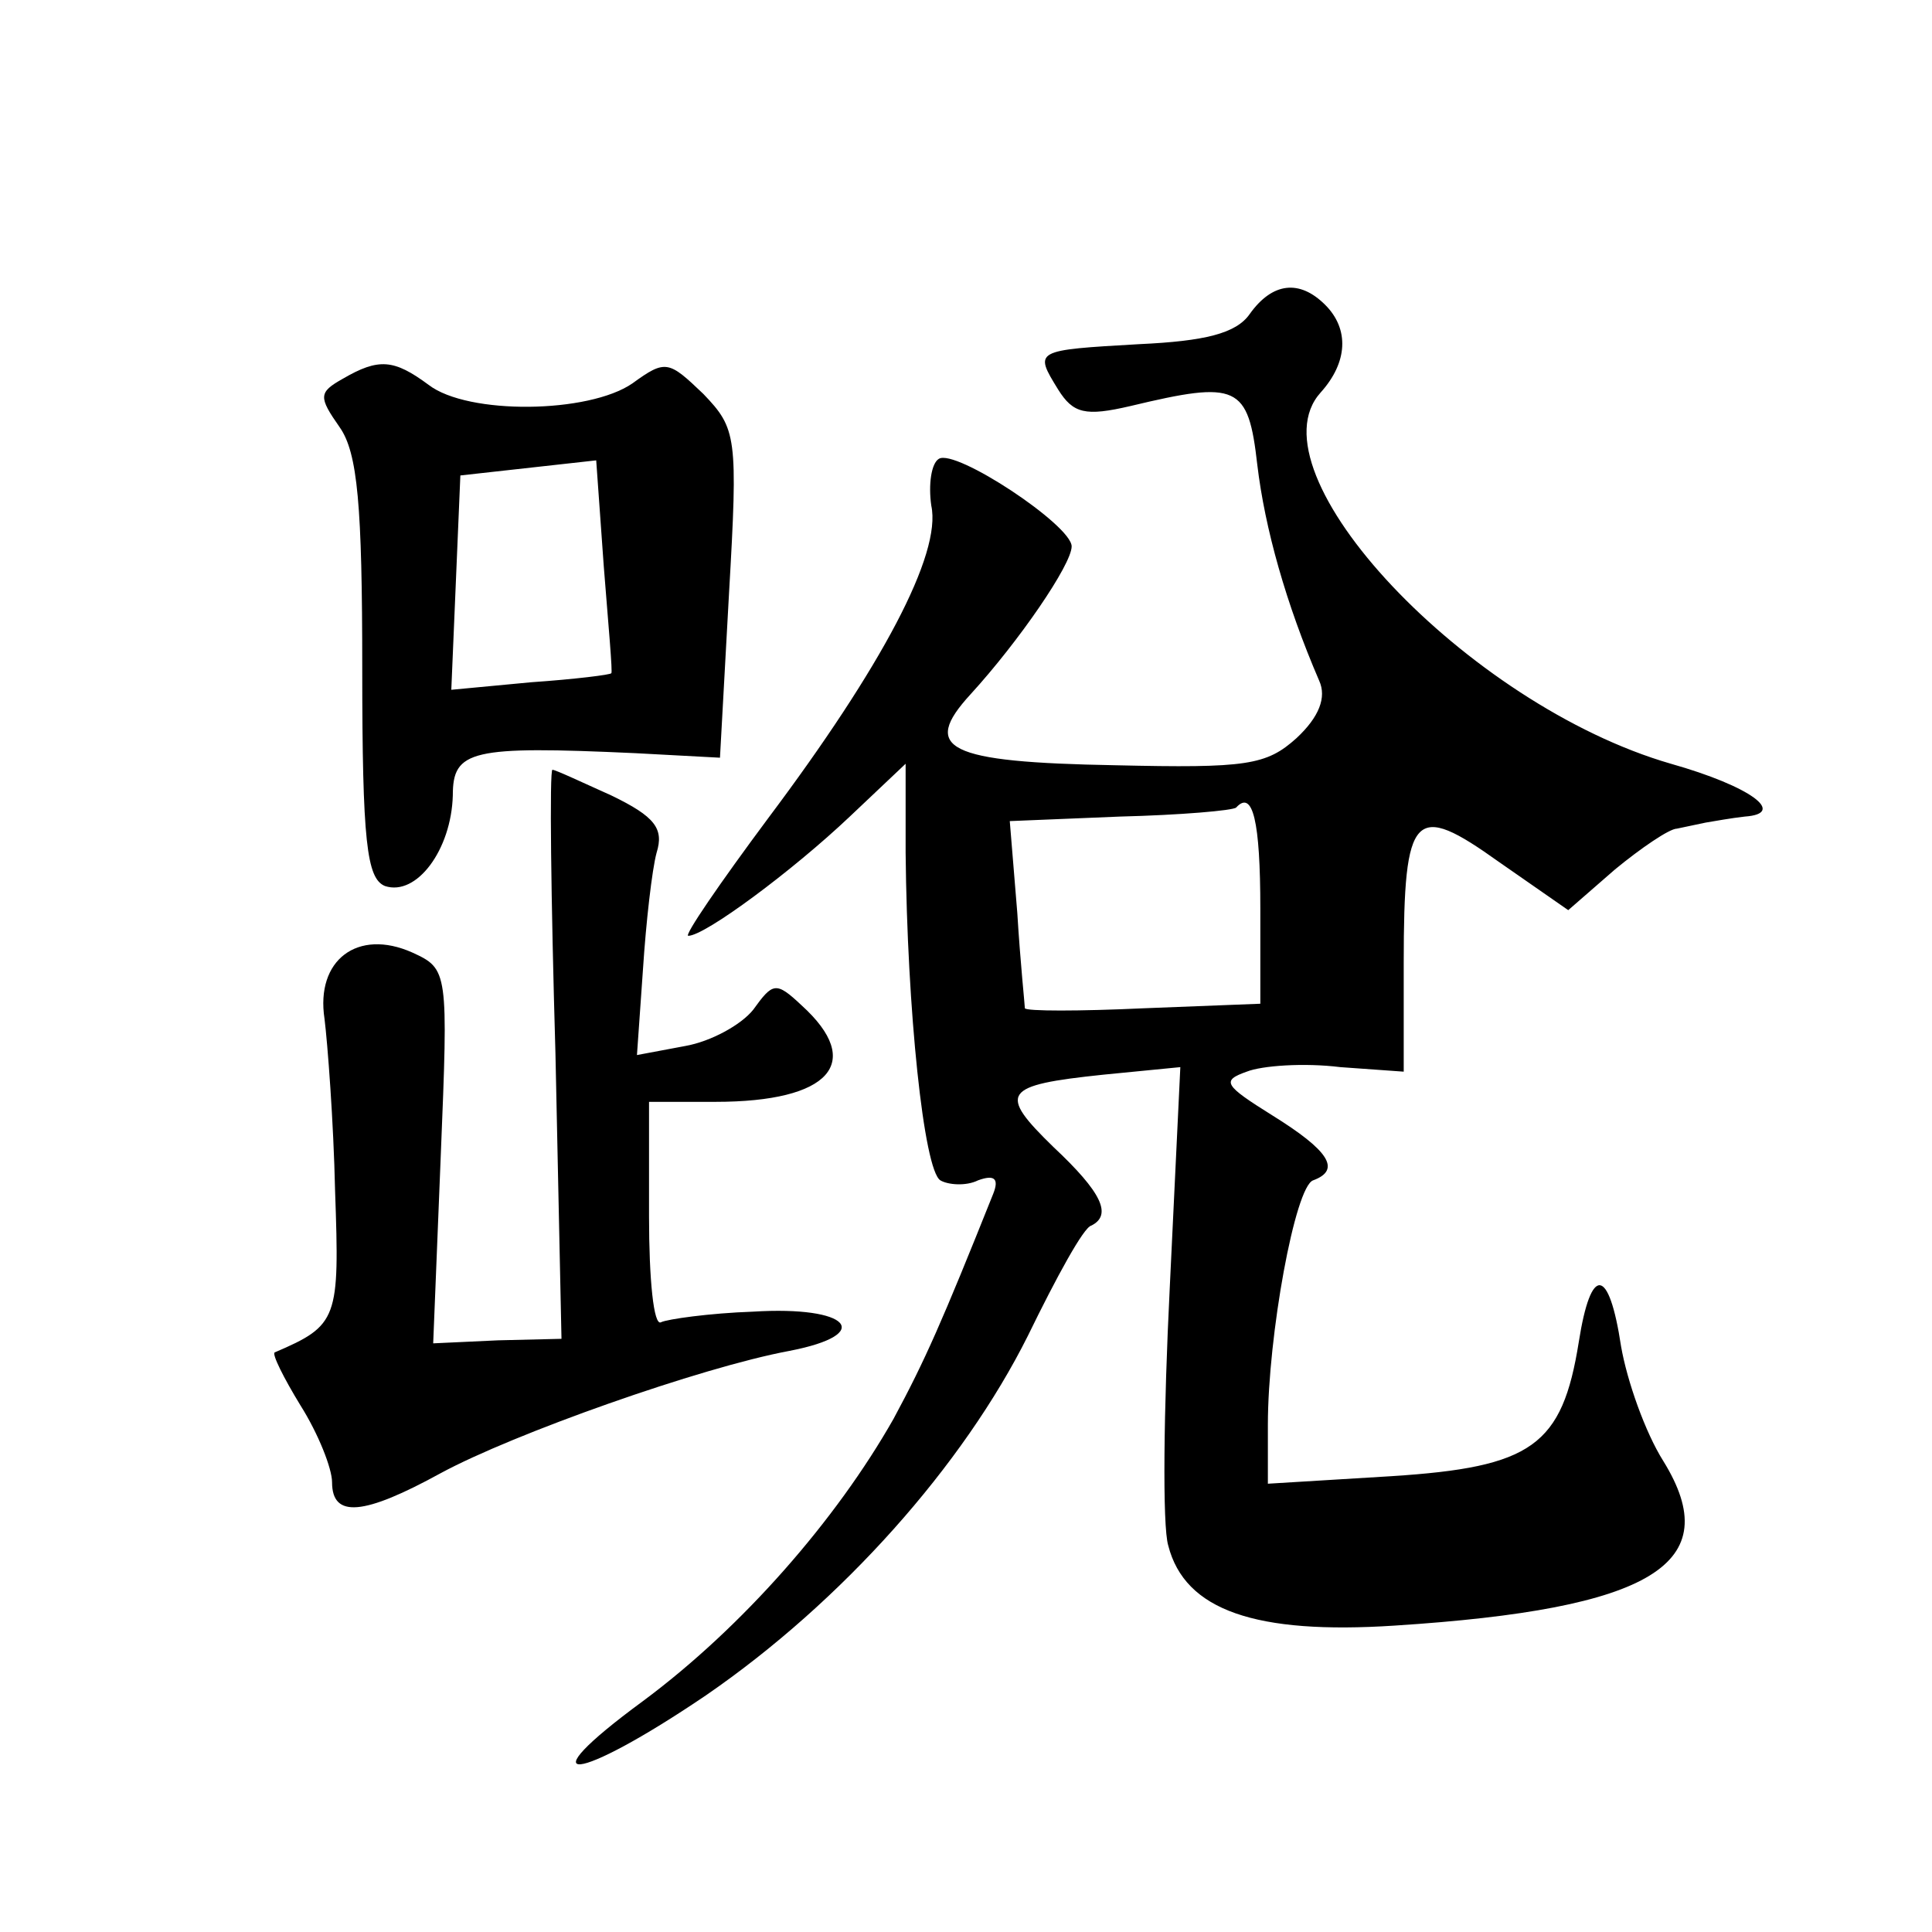
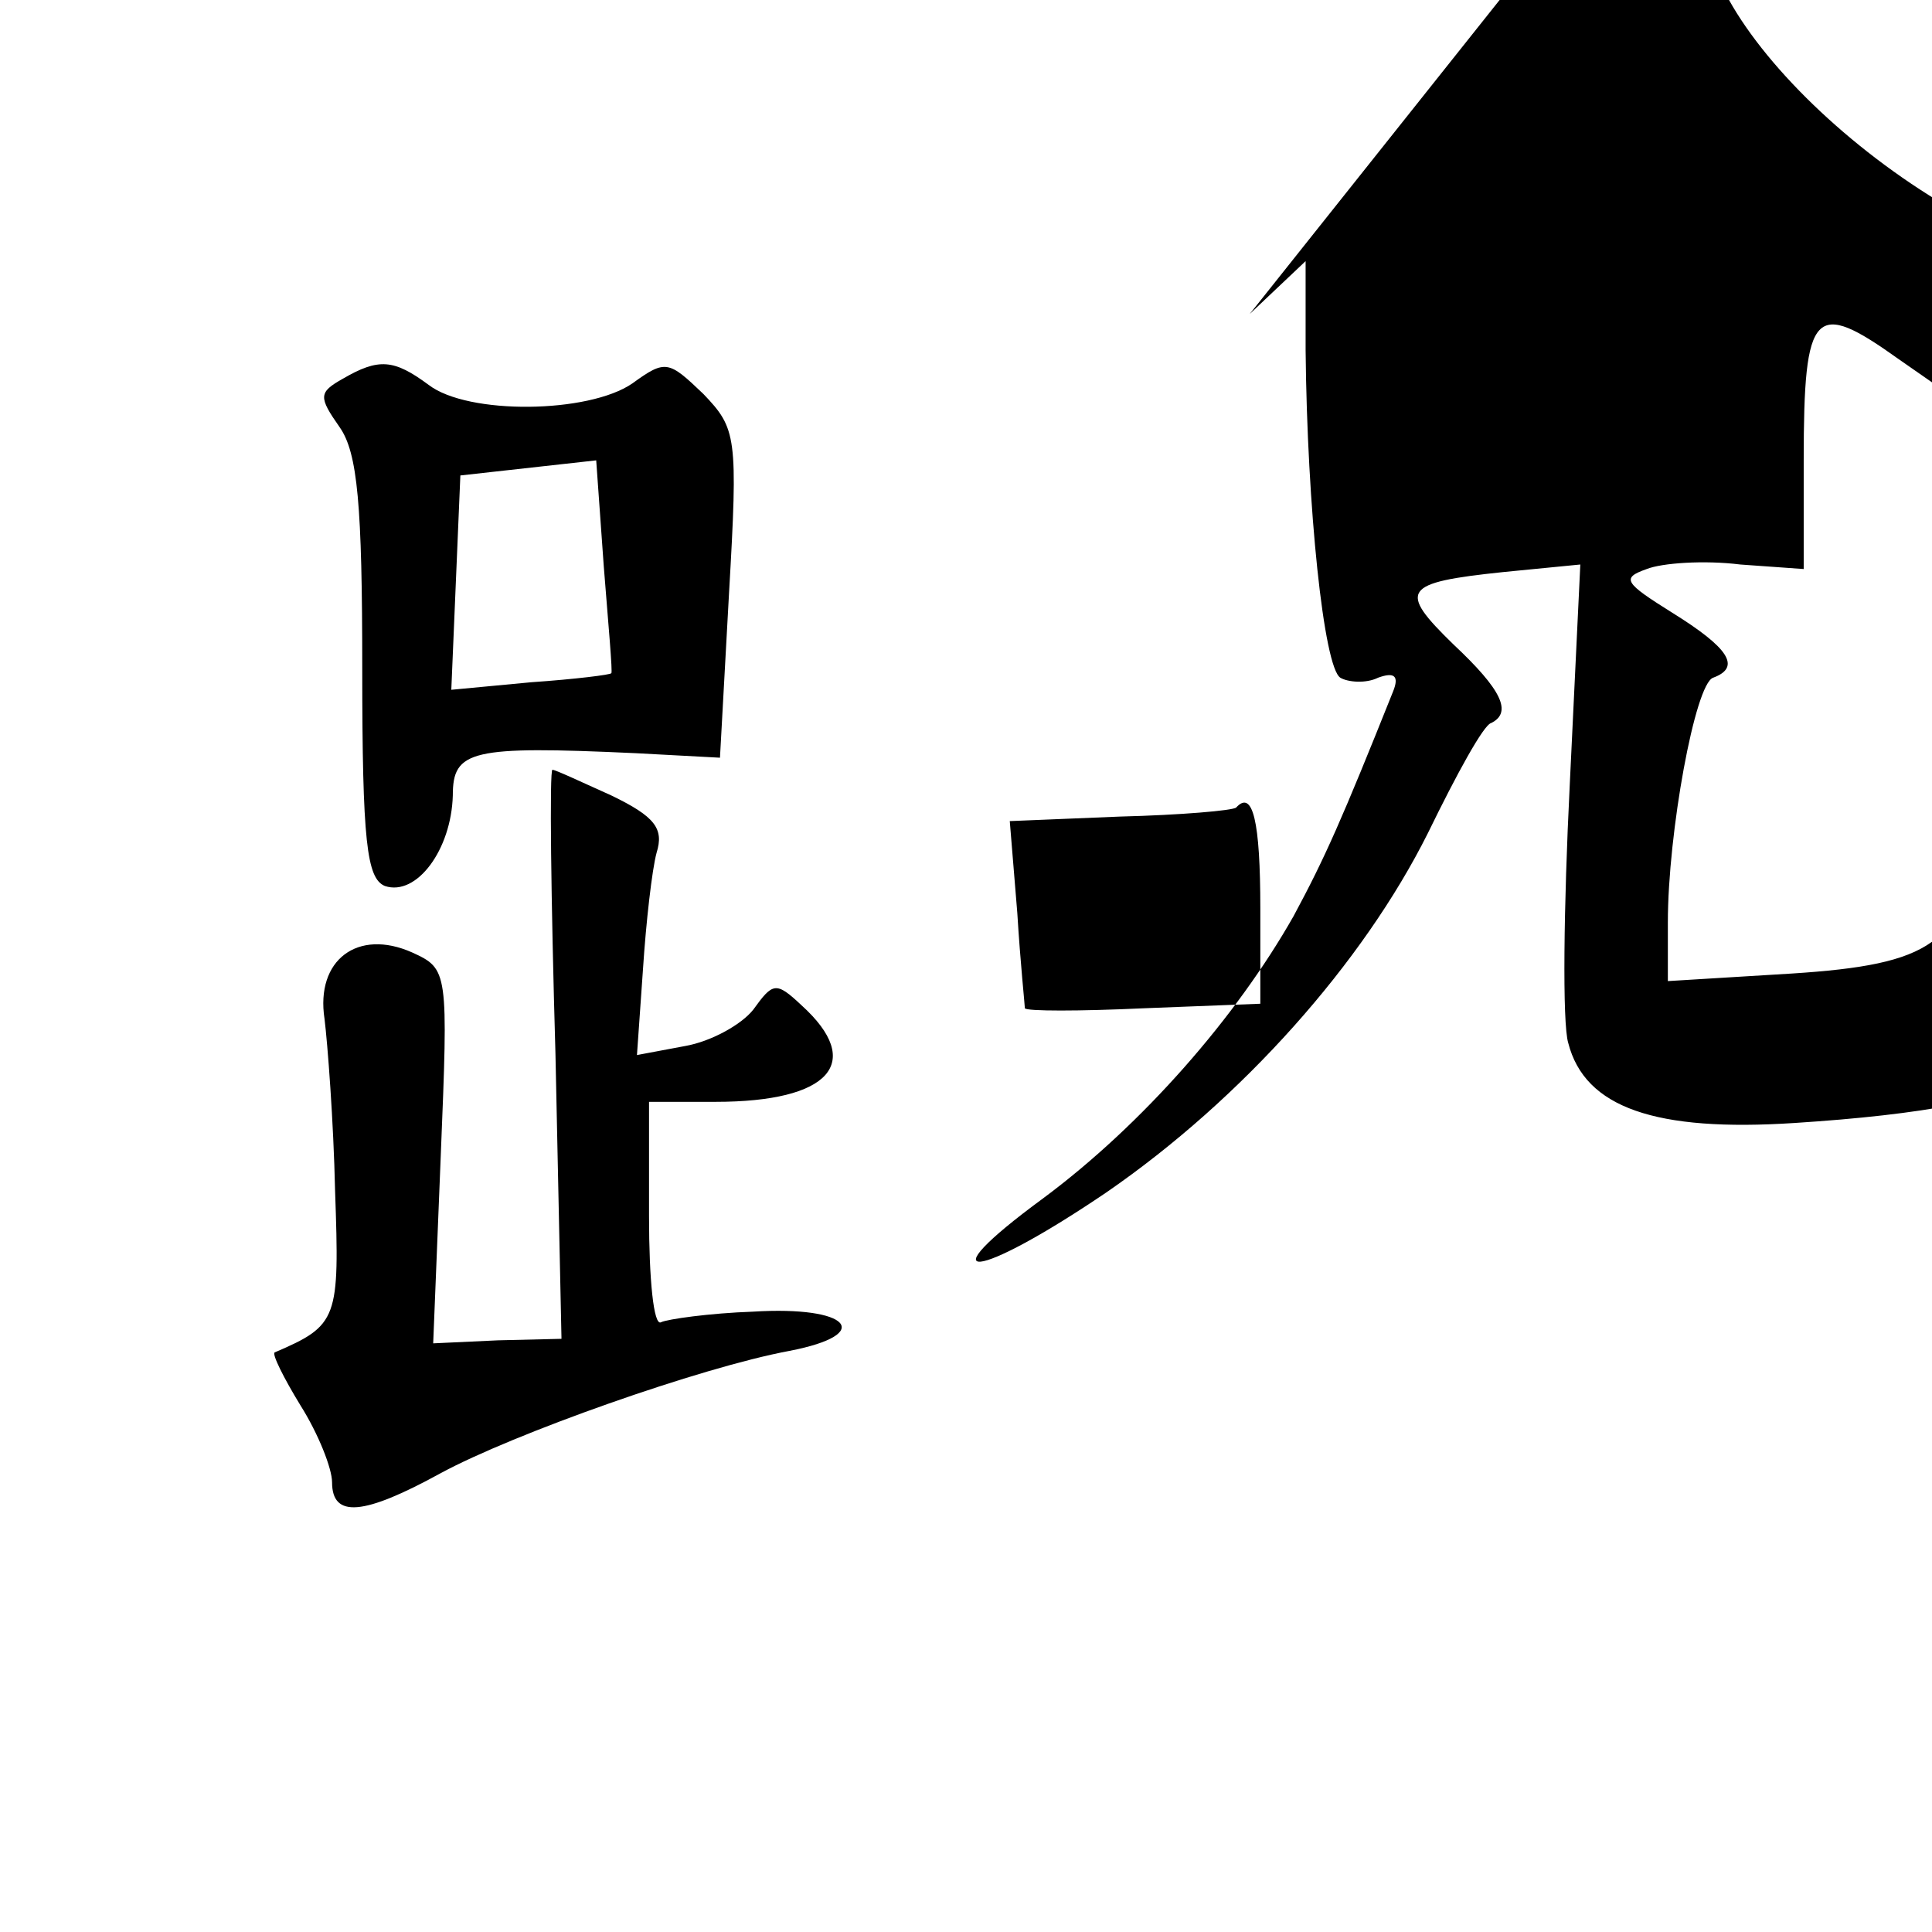
<svg xmlns="http://www.w3.org/2000/svg" version="1.0" width="128pt" height="128pt" viewBox="0 0 128 128" preserveAspectRatio="xMidYMid meet">
  <g transform="translate(0,128) scale(0.1,-0.1)" fill="#0" stroke="none">
-     <path d="M828 1072 c-9 -13 -30 -18 -73 -20 -70 -4 -70 -4 -54 -30 10 -16 18 -18 48 -11 71 17 78 14 84 -39 5 -42 19 -92 41 -143 5 -11 0 -24 -15 -38 -20 -18 -33 -20 -120 -18 -112 2 -129 11 -96 47 32 35 67 86 67 98 0 14 -77 65 -88 58 -5 -3 -7 -17 -5 -31 7 -32 -33 -107 -108 -207 -32 -43 -56 -78 -53 -78 11 0 69 43 107 79 l37 35 0 -59 c1 -104 12 -210 23 -217 5 -3 17 -4 25 0 11 4 14 1 10 -9 -34 -85 -45 -110 -66 -149 -38 -67 -100 -138 -166 -187 -79 -58 -45 -55 42 4 90 62 170 152 213 238 19 39 37 72 42 73 14 7 7 22 -25 52 -37 36 -34 41 33 48 l51 5 -7 -146 c-4 -80 -5 -158 -1 -171 11 -43 58 -59 150 -53 171 11 220 41 178 109 -12 19 -24 53 -28 76 -8 53 -20 54 -28 3 -11 -69 -31 -83 -124 -89 l-82 -5 0 39 c0 59 18 158 30 162 19 7 10 20 -27 43 -32 20 -34 23 -17 29 10 4 38 6 62 3 l42 -3 0 72 c0 101 7 107 63 67 l46 -32 31 27 c17 14 36 27 41 27 5 1 14 3 19 4 6 1 17 3 26 4 28 2 4 20 -49 35 -135 39 -280 193 -232 246 18 20 19 42 3 58 -17 17 -35 15 -50 -6z m7 -394 l0 -63 -77 -3 c-43 -2 -78 -2 -79 0 0 2 -3 30 -5 63 l-5 61 73 3 c40 1 75 4 77 6 11 12 16 -9 16 -67z M227 1029 c-16 -9 -16 -12 -2 -32 12 -17 15 -52 15 -160 0 -115 3 -139 15 -144 21 -7 44 24 45 60 0 30 12 33 121 28 l56 -3 6 109 c6 104 5 109 -17 132 -23 22 -25 23 -47 7 -29 -20 -109 -21 -135 -1 -23 17 -33 18 -57 4z m178 -195 c0 -1 -24 -4 -53 -6 l-53 -5 3 71 3 71 45 5 45 5 5 -70 c3 -38 6 -71 5 -71z M368 582 l4 -189 -42 -1 -43 -2 5 124 c5 123 5 124 -19 135 -36 16 -64 -5 -58 -44 2 -16 6 -68 7 -114 3 -85 2 -89 -40 -107 -2 -1 6 -17 17 -35 12 -19 21 -42 21 -51 0 -24 21 -22 72 6 48 26 172 70 231 81 57 11 40 30 -24 26 -29 -1 -57 -5 -61 -7 -5 -3 -8 29 -8 70 l0 76 44 0 c76 0 99 26 57 64 -17 16 -19 15 -32 -3 -8 -10 -28 -21 -45 -24 l-32 -6 4 57 c2 31 6 66 9 77 5 16 -1 24 -30 38 -20 9 -37 17 -39 17 -2 0 -1 -85 2 -188z" />
+     <path d="M828 1072 l37 35 0 -59 c1 -104 12 -210 23 -217 5 -3 17 -4 25 0 11 4 14 1 10 -9 -34 -85 -45 -110 -66 -149 -38 -67 -100 -138 -166 -187 -79 -58 -45 -55 42 4 90 62 170 152 213 238 19 39 37 72 42 73 14 7 7 22 -25 52 -37 36 -34 41 33 48 l51 5 -7 -146 c-4 -80 -5 -158 -1 -171 11 -43 58 -59 150 -53 171 11 220 41 178 109 -12 19 -24 53 -28 76 -8 53 -20 54 -28 3 -11 -69 -31 -83 -124 -89 l-82 -5 0 39 c0 59 18 158 30 162 19 7 10 20 -27 43 -32 20 -34 23 -17 29 10 4 38 6 62 3 l42 -3 0 72 c0 101 7 107 63 67 l46 -32 31 27 c17 14 36 27 41 27 5 1 14 3 19 4 6 1 17 3 26 4 28 2 4 20 -49 35 -135 39 -280 193 -232 246 18 20 19 42 3 58 -17 17 -35 15 -50 -6z m7 -394 l0 -63 -77 -3 c-43 -2 -78 -2 -79 0 0 2 -3 30 -5 63 l-5 61 73 3 c40 1 75 4 77 6 11 12 16 -9 16 -67z M227 1029 c-16 -9 -16 -12 -2 -32 12 -17 15 -52 15 -160 0 -115 3 -139 15 -144 21 -7 44 24 45 60 0 30 12 33 121 28 l56 -3 6 109 c6 104 5 109 -17 132 -23 22 -25 23 -47 7 -29 -20 -109 -21 -135 -1 -23 17 -33 18 -57 4z m178 -195 c0 -1 -24 -4 -53 -6 l-53 -5 3 71 3 71 45 5 45 5 5 -70 c3 -38 6 -71 5 -71z M368 582 l4 -189 -42 -1 -43 -2 5 124 c5 123 5 124 -19 135 -36 16 -64 -5 -58 -44 2 -16 6 -68 7 -114 3 -85 2 -89 -40 -107 -2 -1 6 -17 17 -35 12 -19 21 -42 21 -51 0 -24 21 -22 72 6 48 26 172 70 231 81 57 11 40 30 -24 26 -29 -1 -57 -5 -61 -7 -5 -3 -8 29 -8 70 l0 76 44 0 c76 0 99 26 57 64 -17 16 -19 15 -32 -3 -8 -10 -28 -21 -45 -24 l-32 -6 4 57 c2 31 6 66 9 77 5 16 -1 24 -30 38 -20 9 -37 17 -39 17 -2 0 -1 -85 2 -188z" />
  </g>
</svg>